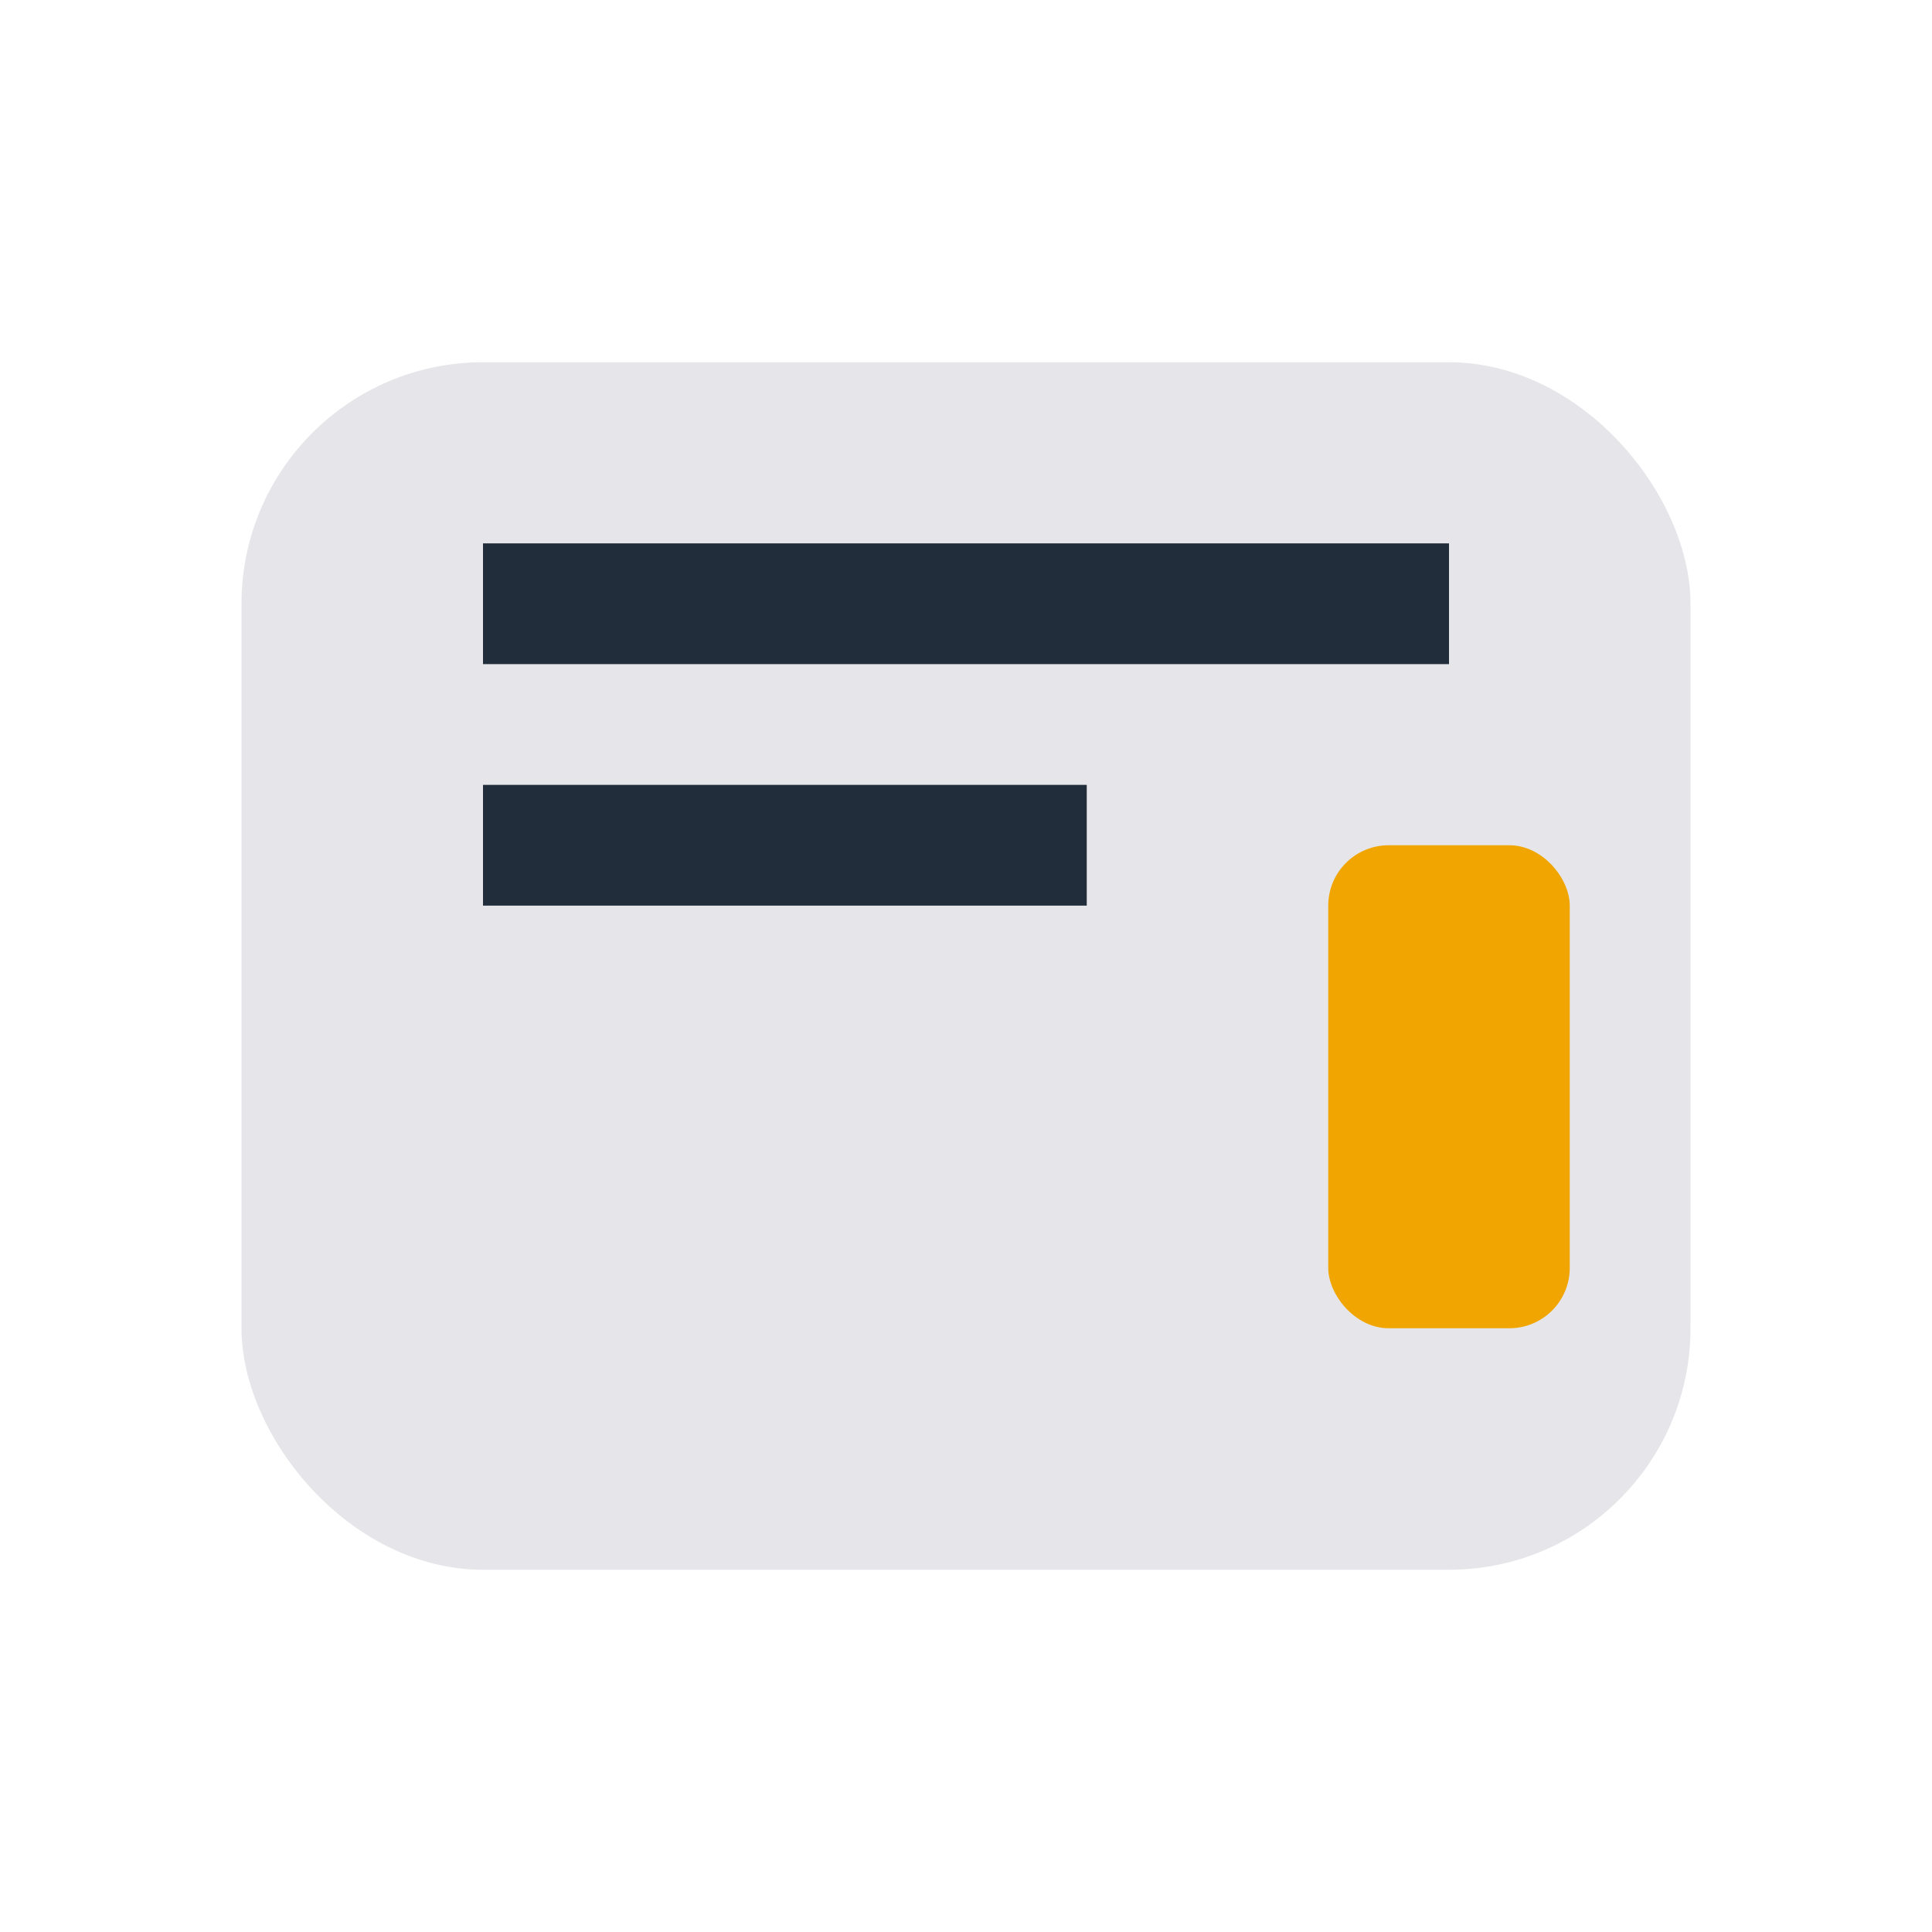
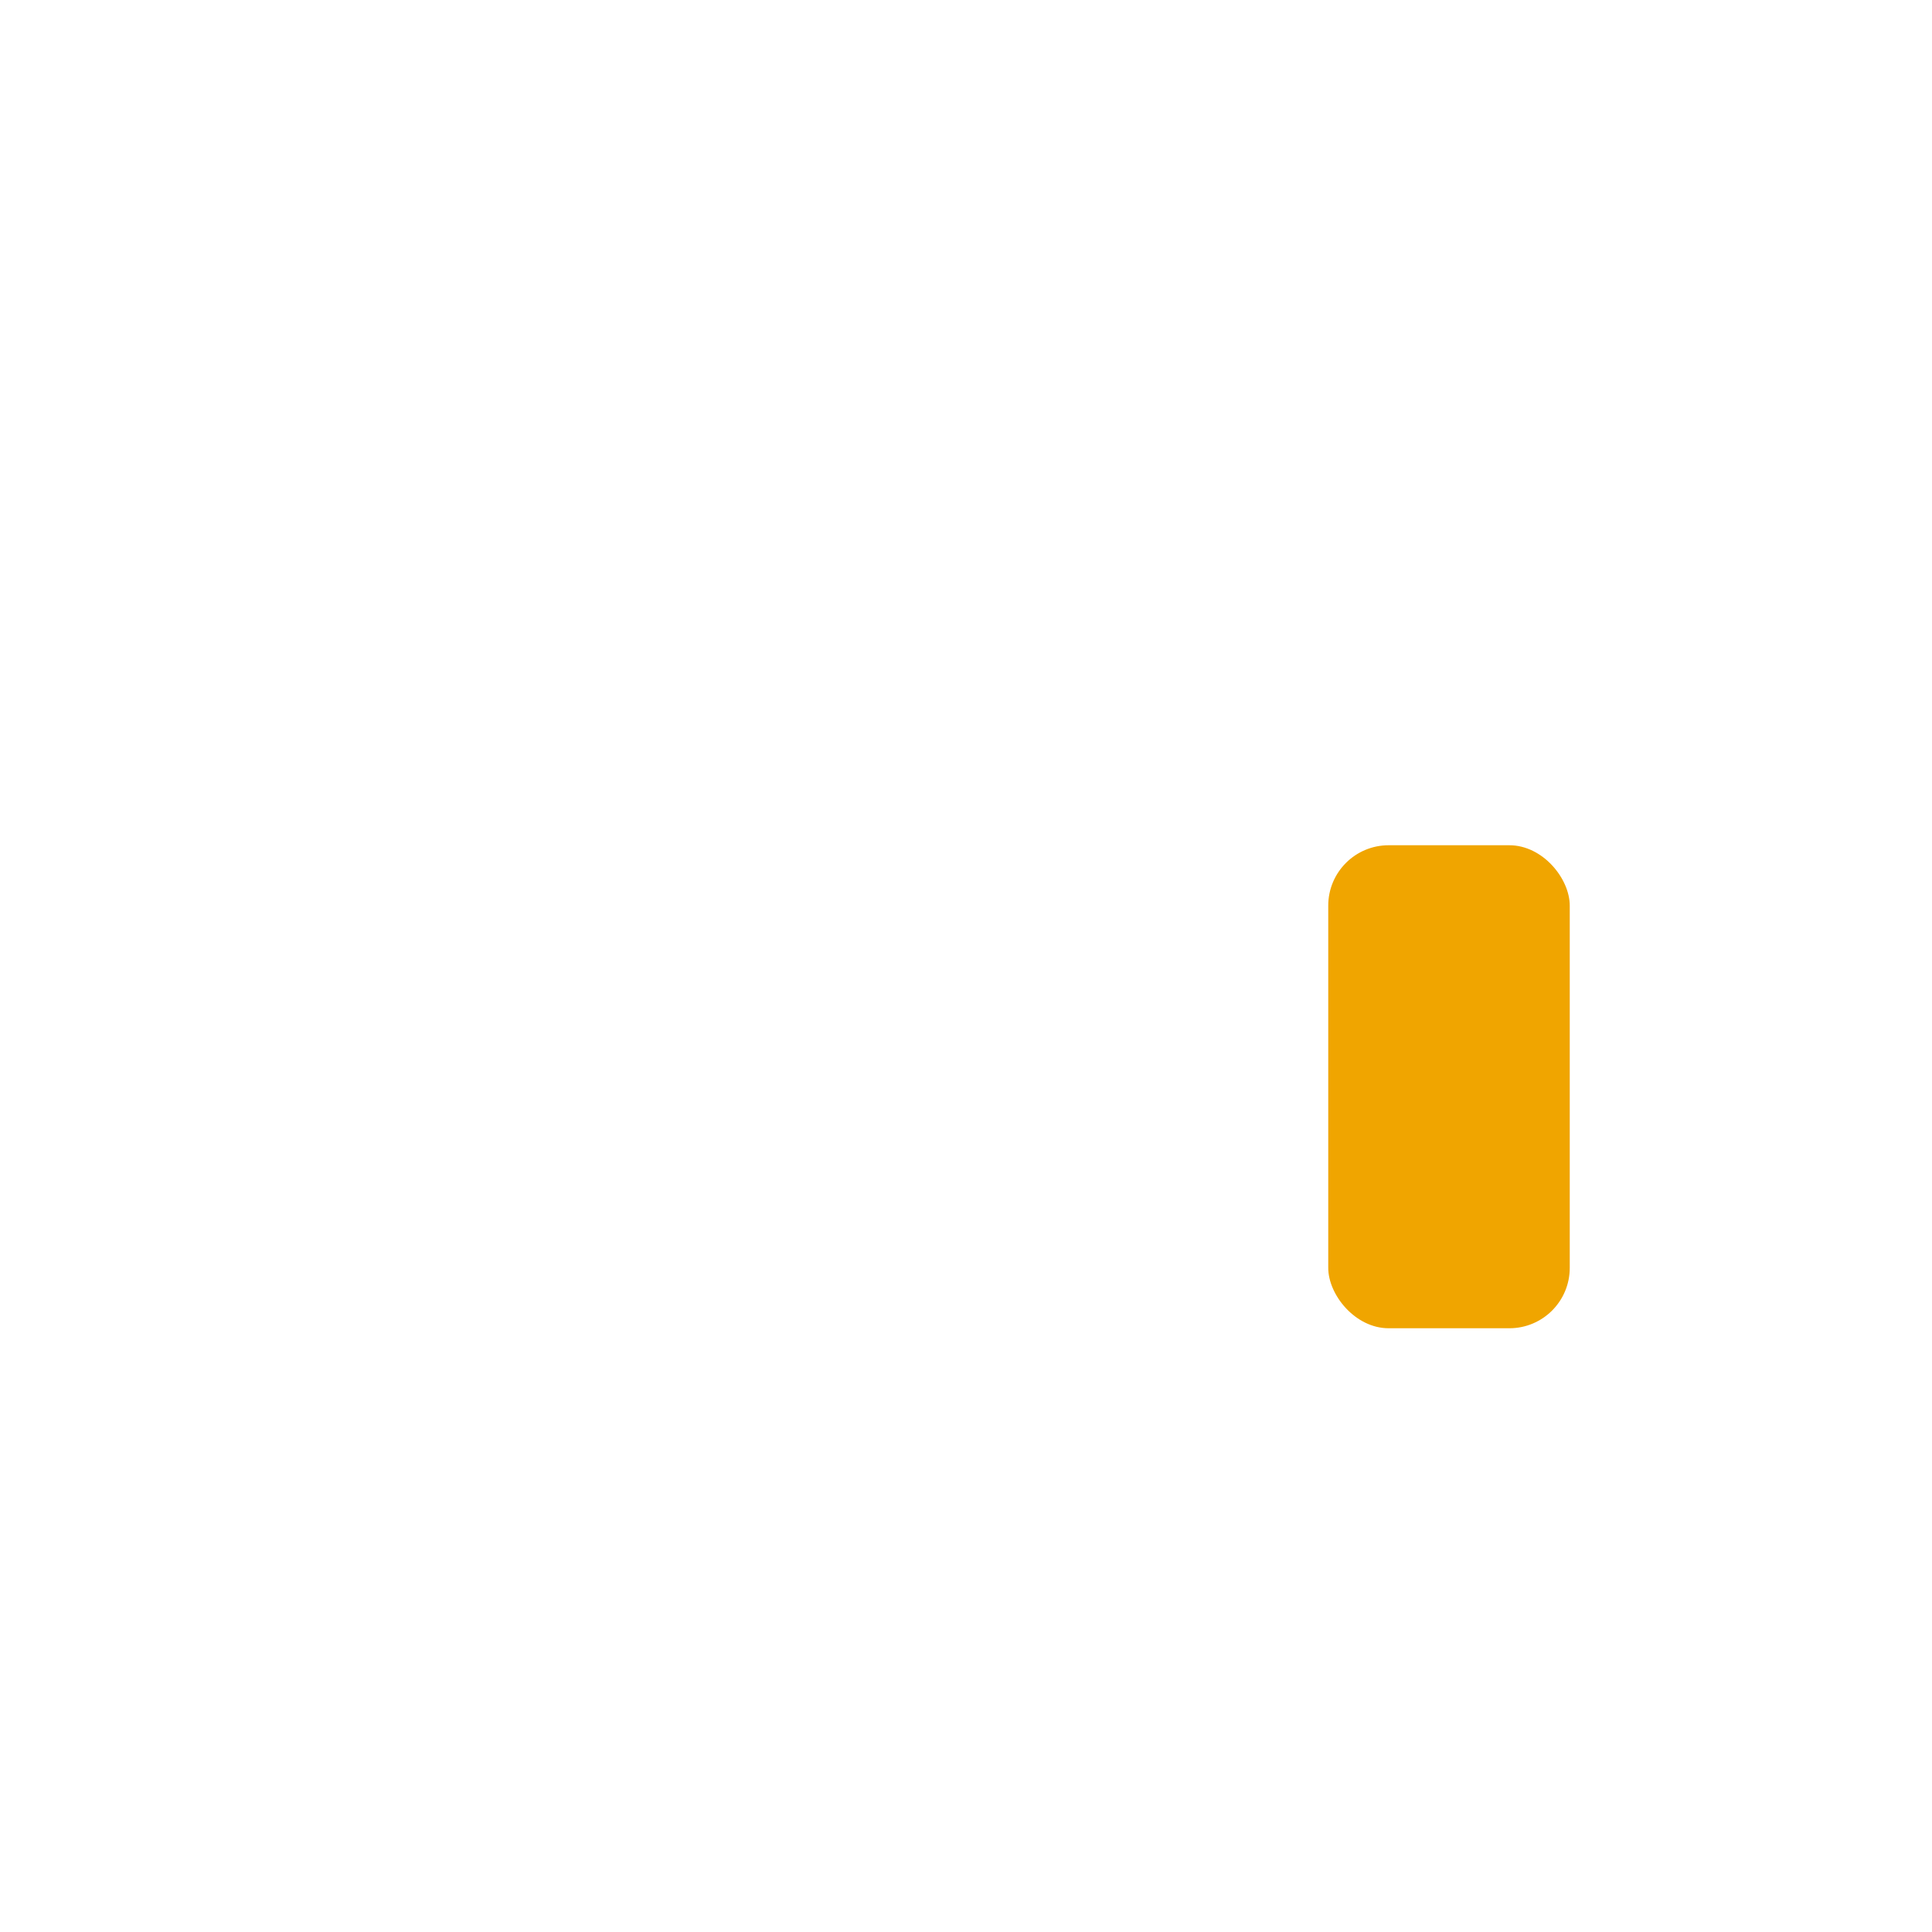
<svg xmlns="http://www.w3.org/2000/svg" width="32" height="32" viewBox="0 0 32 32">
-   <rect x="4" y="6" width="24" height="20" rx="4" fill="#E6E6EA" />
-   <path d="M8 10h16M8 14h10" stroke="#212D3B" stroke-width="2" />
  <rect x="22" y="14" width="4" height="8" rx="1" fill="#F0A500" />
</svg>